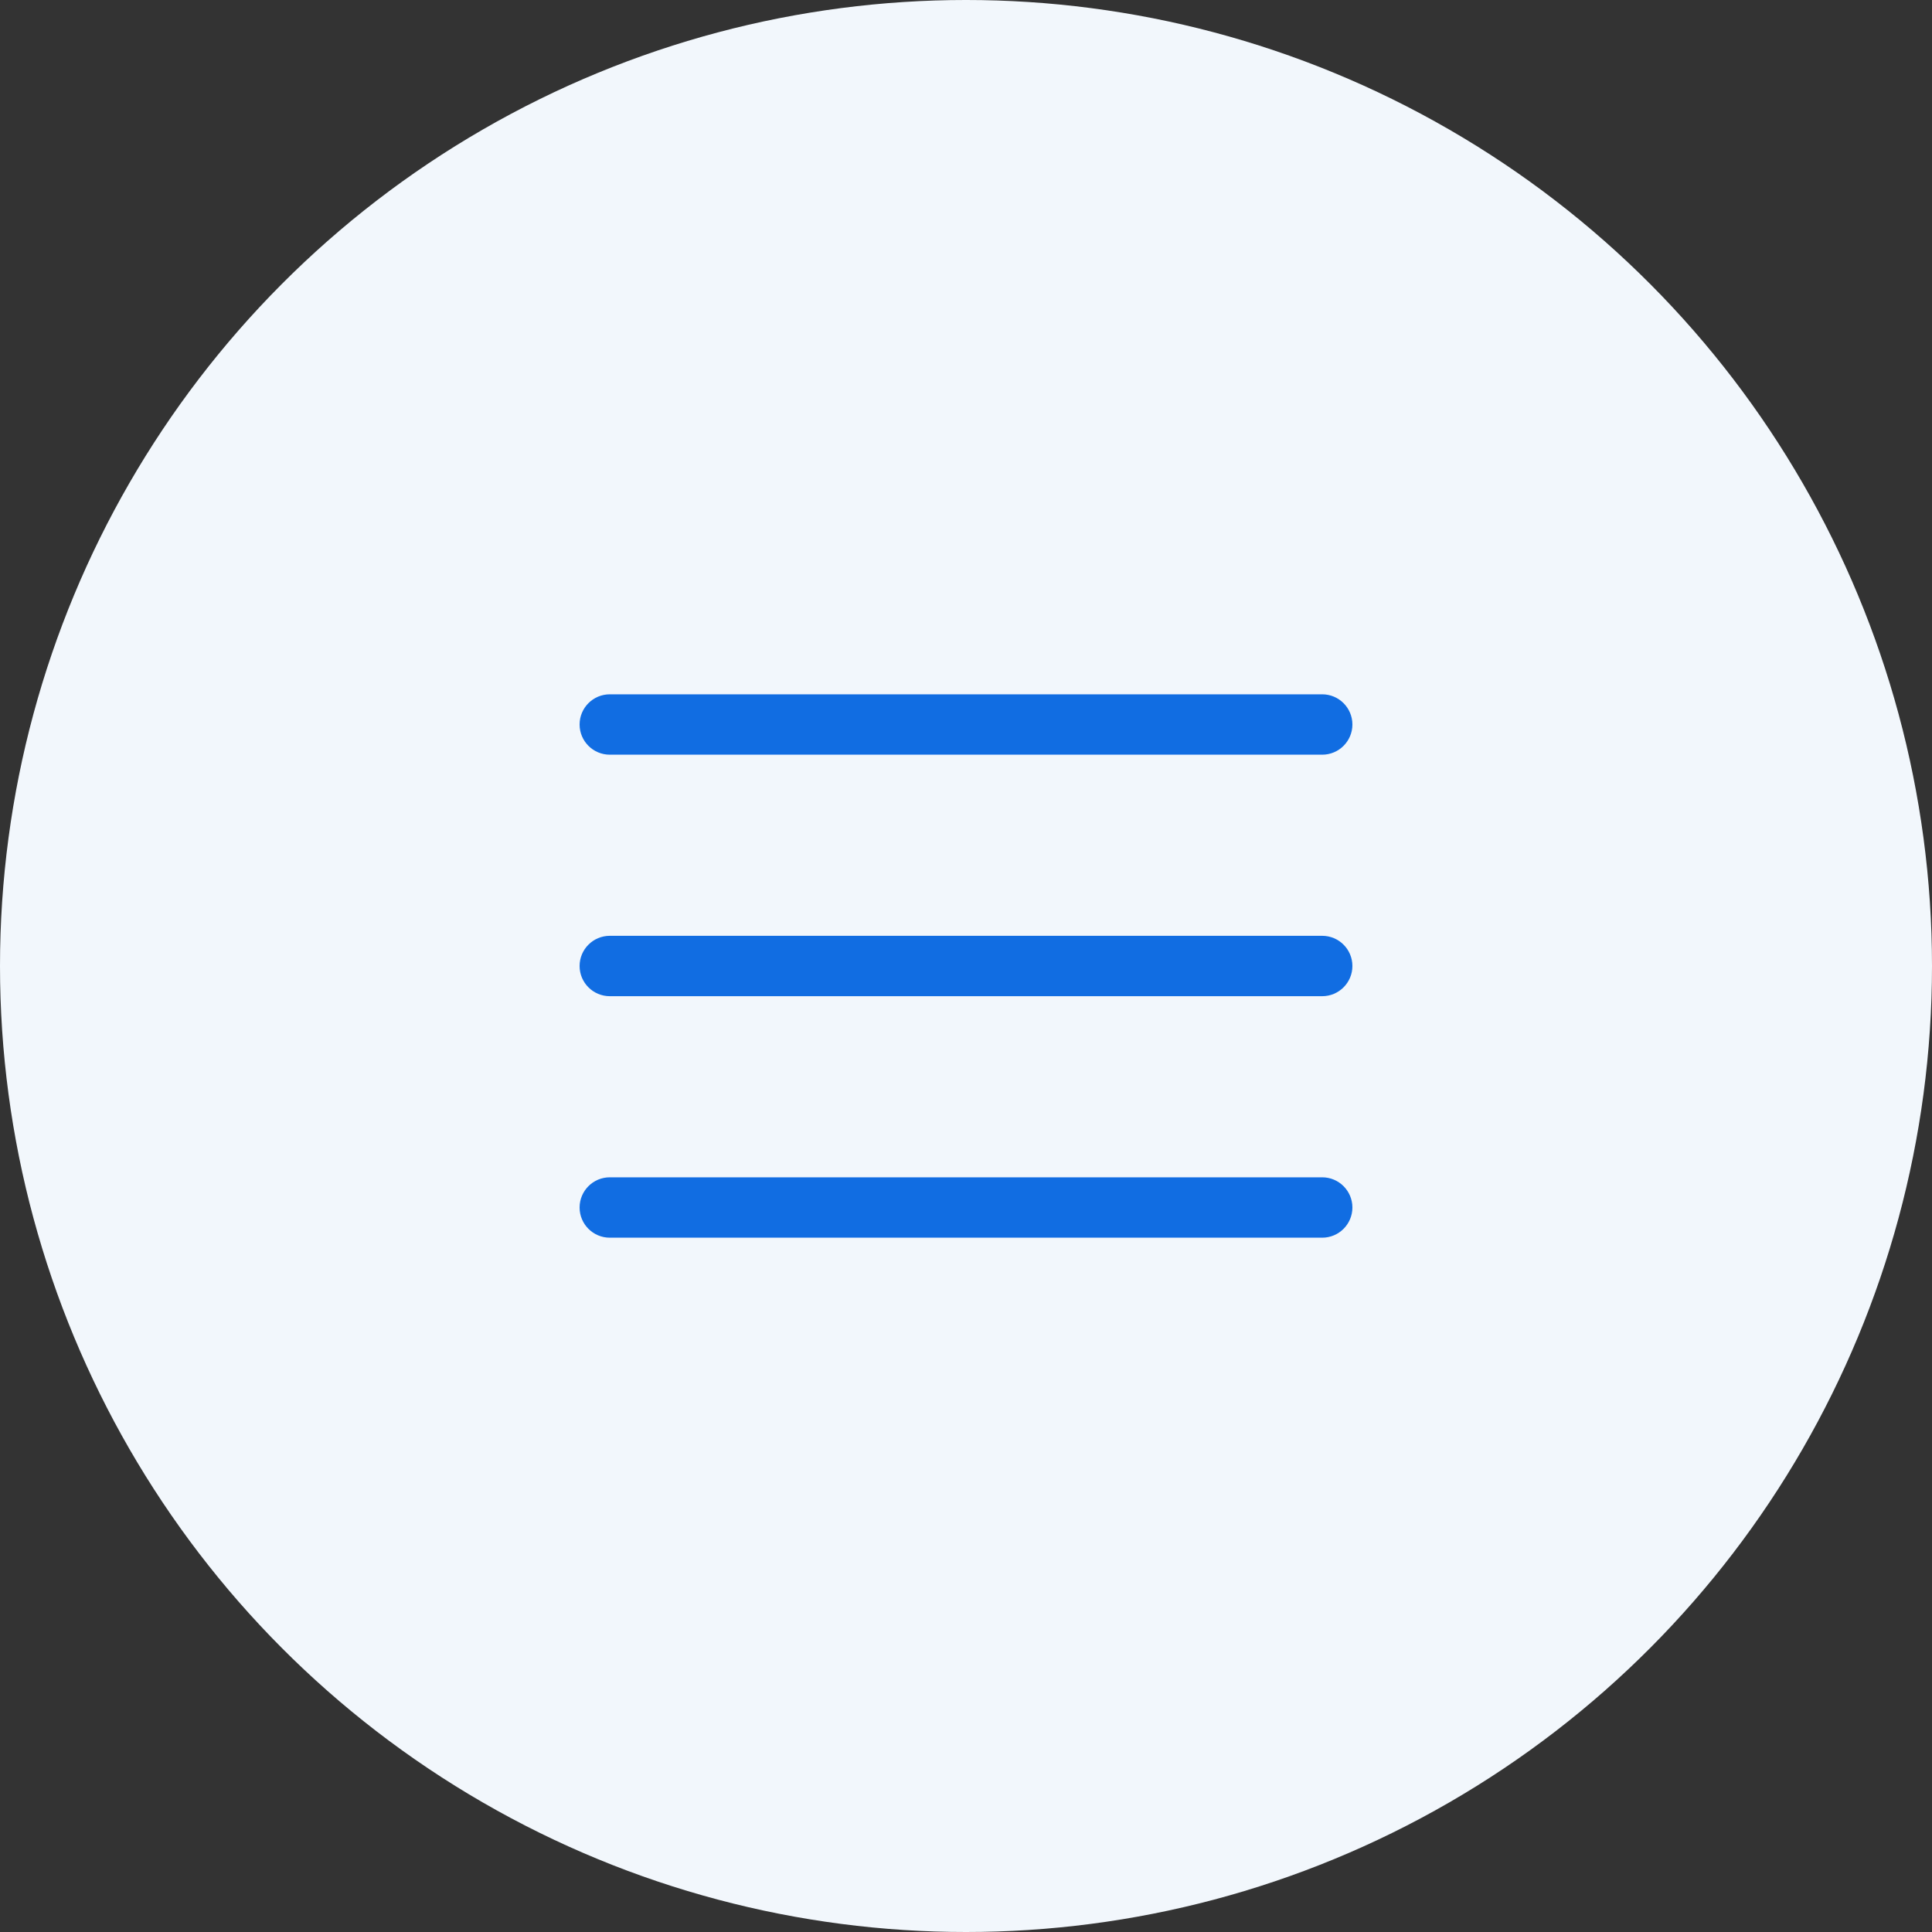
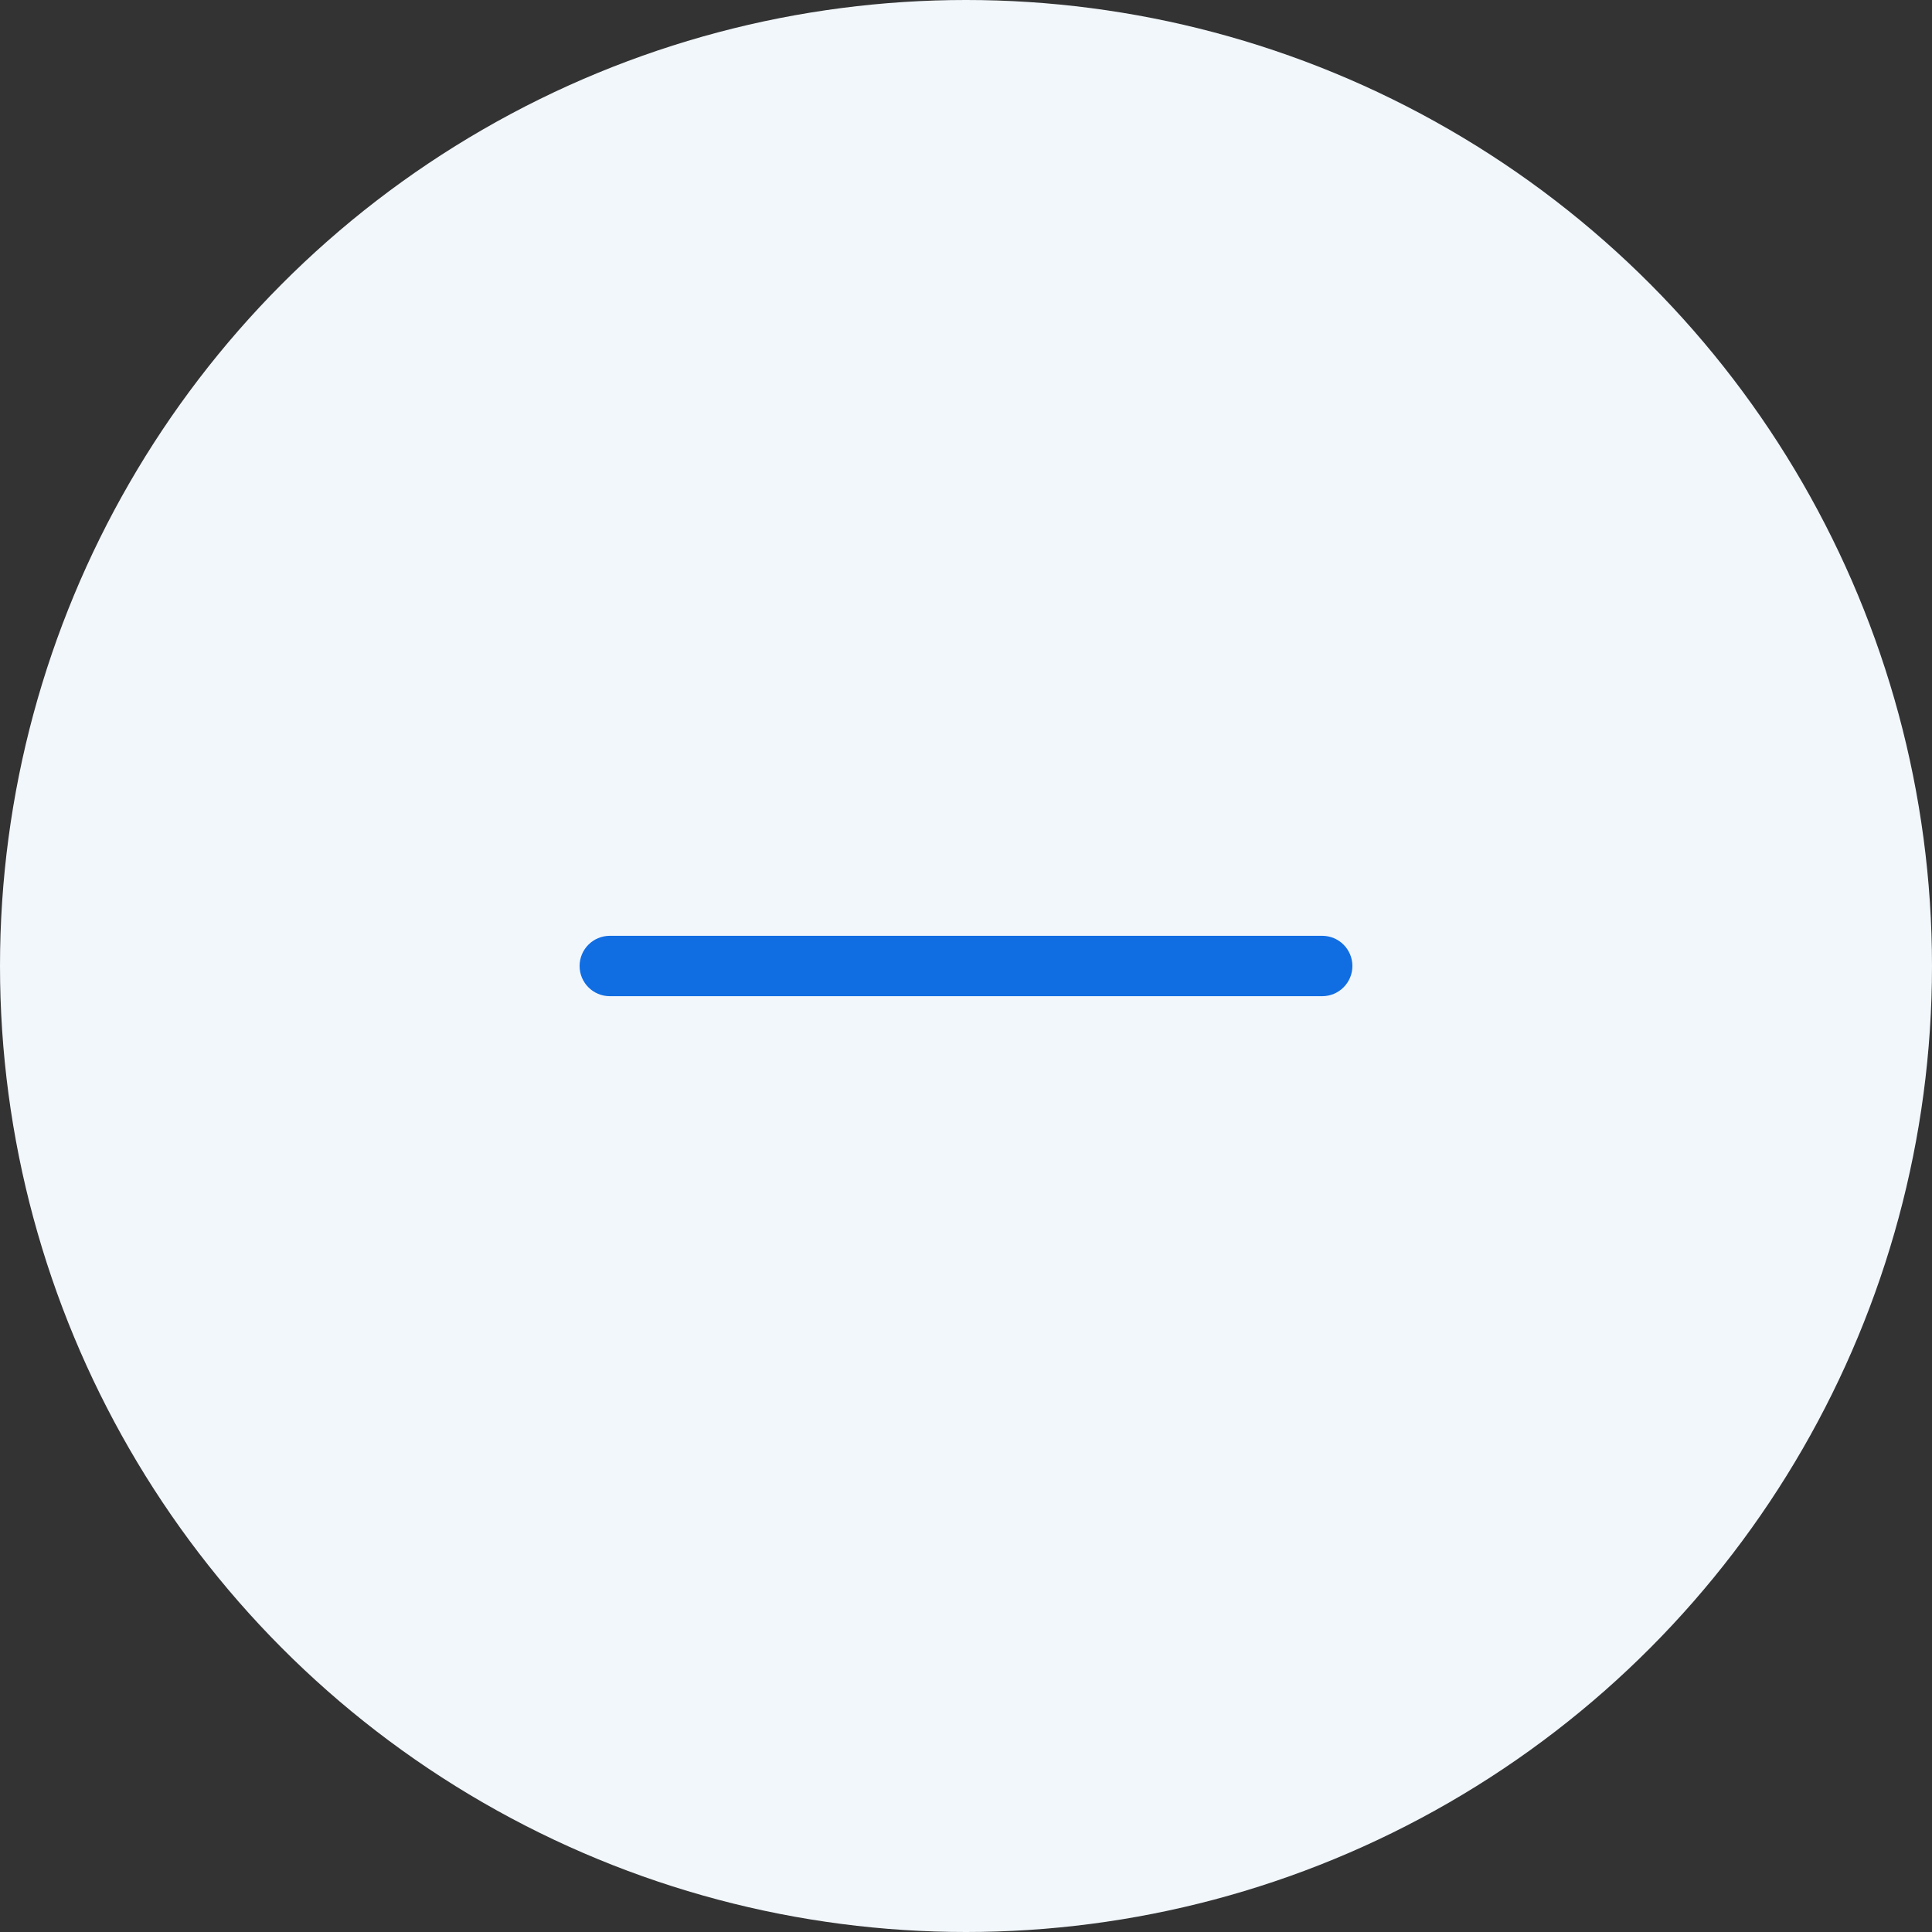
<svg xmlns="http://www.w3.org/2000/svg" width="40" height="40" viewBox="0 0 40 40" fill="none">
  <rect x="0" y="0" width="40" height="40" fill="#333333" stroke="none" />
  <circle cx="20" cy="20" r="20" fill="#F2F7FC" />
  <path d="M27.375 19.375H12.625C12.28 19.375 12 19.655 12 20C12 20.345 12.28 20.625 12.625 20.625H27.375C27.72 20.625 28 20.345 28 20C28 19.655 27.72 19.375 27.375 19.375Z" fill="#116DE2" />
-   <path d="M27.375 14.375H12.625C12.28 14.375 12 14.655 12 15C12 15.345 12.28 15.625 12.625 15.625H27.375C27.72 15.625 28 15.345 28 15C28 14.655 27.72 14.375 27.375 14.375Z" fill="#116DE2" />
-   <path d="M27.375 24.375H12.625C12.28 24.375 12 24.655 12 25C12 25.345 12.28 25.625 12.625 25.625H27.375C27.72 25.625 28 25.345 28 25C28 24.655 27.72 24.375 27.375 24.375Z" fill="#116DE2" />
</svg>